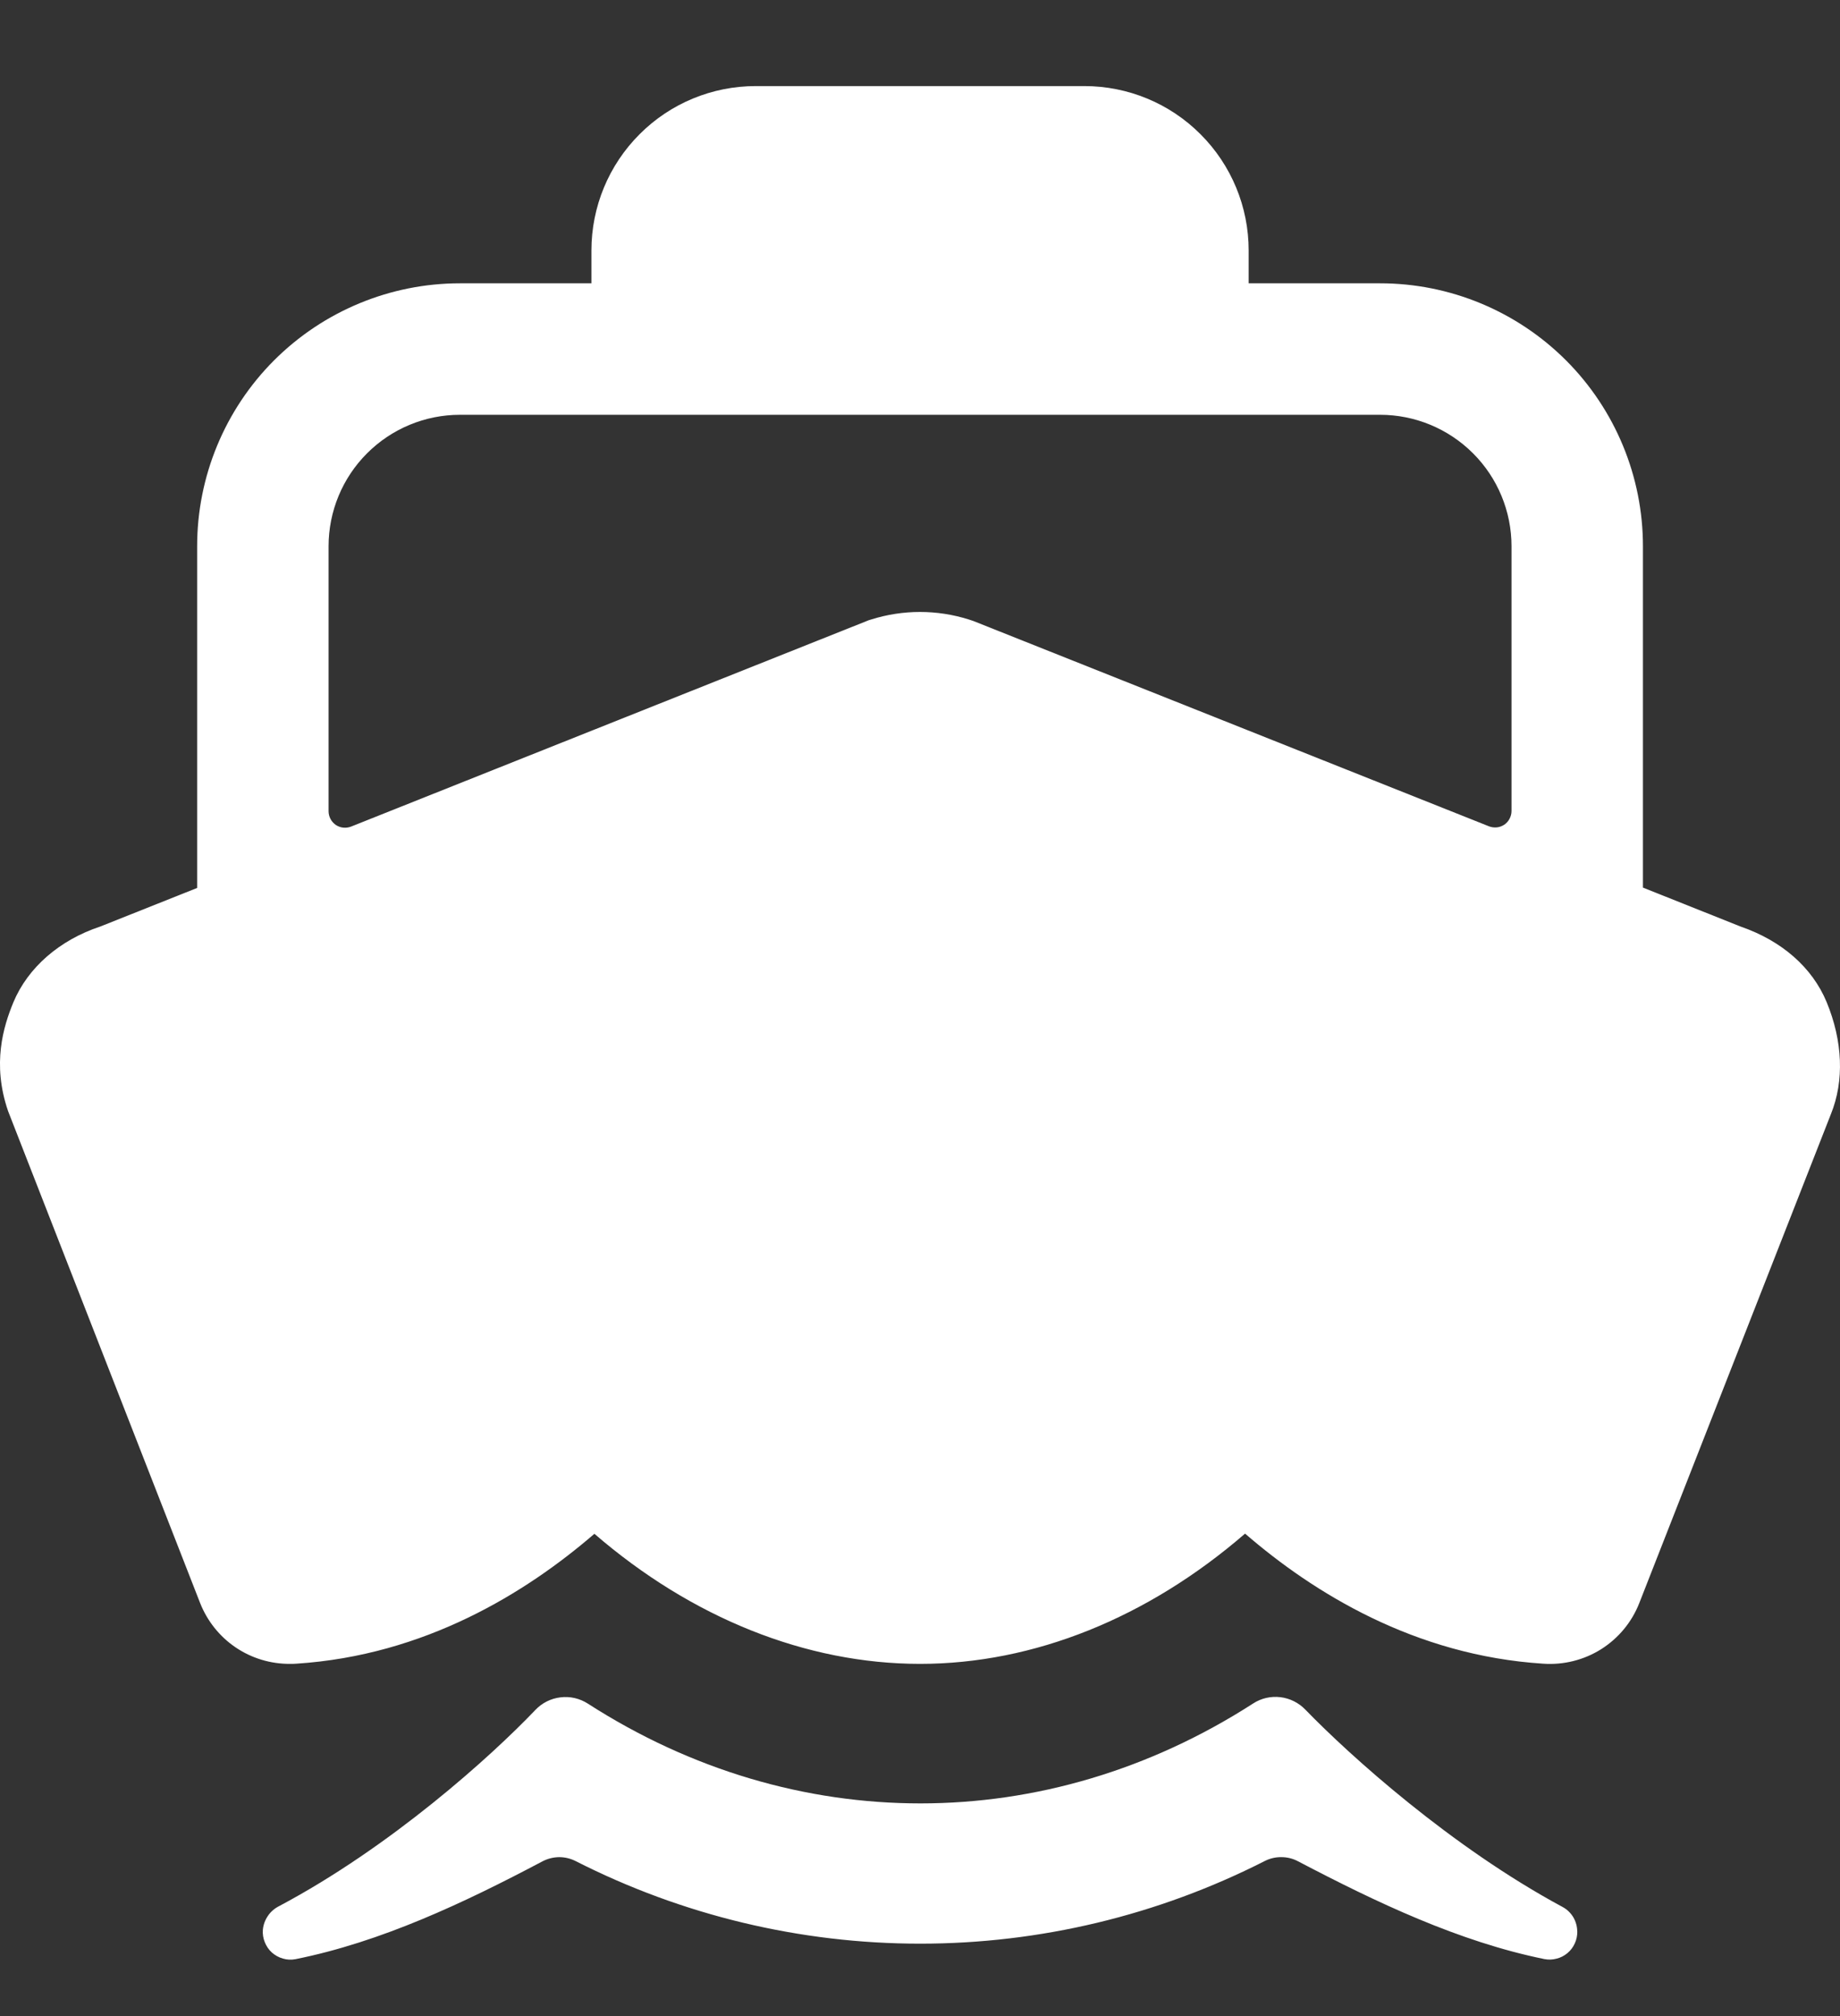
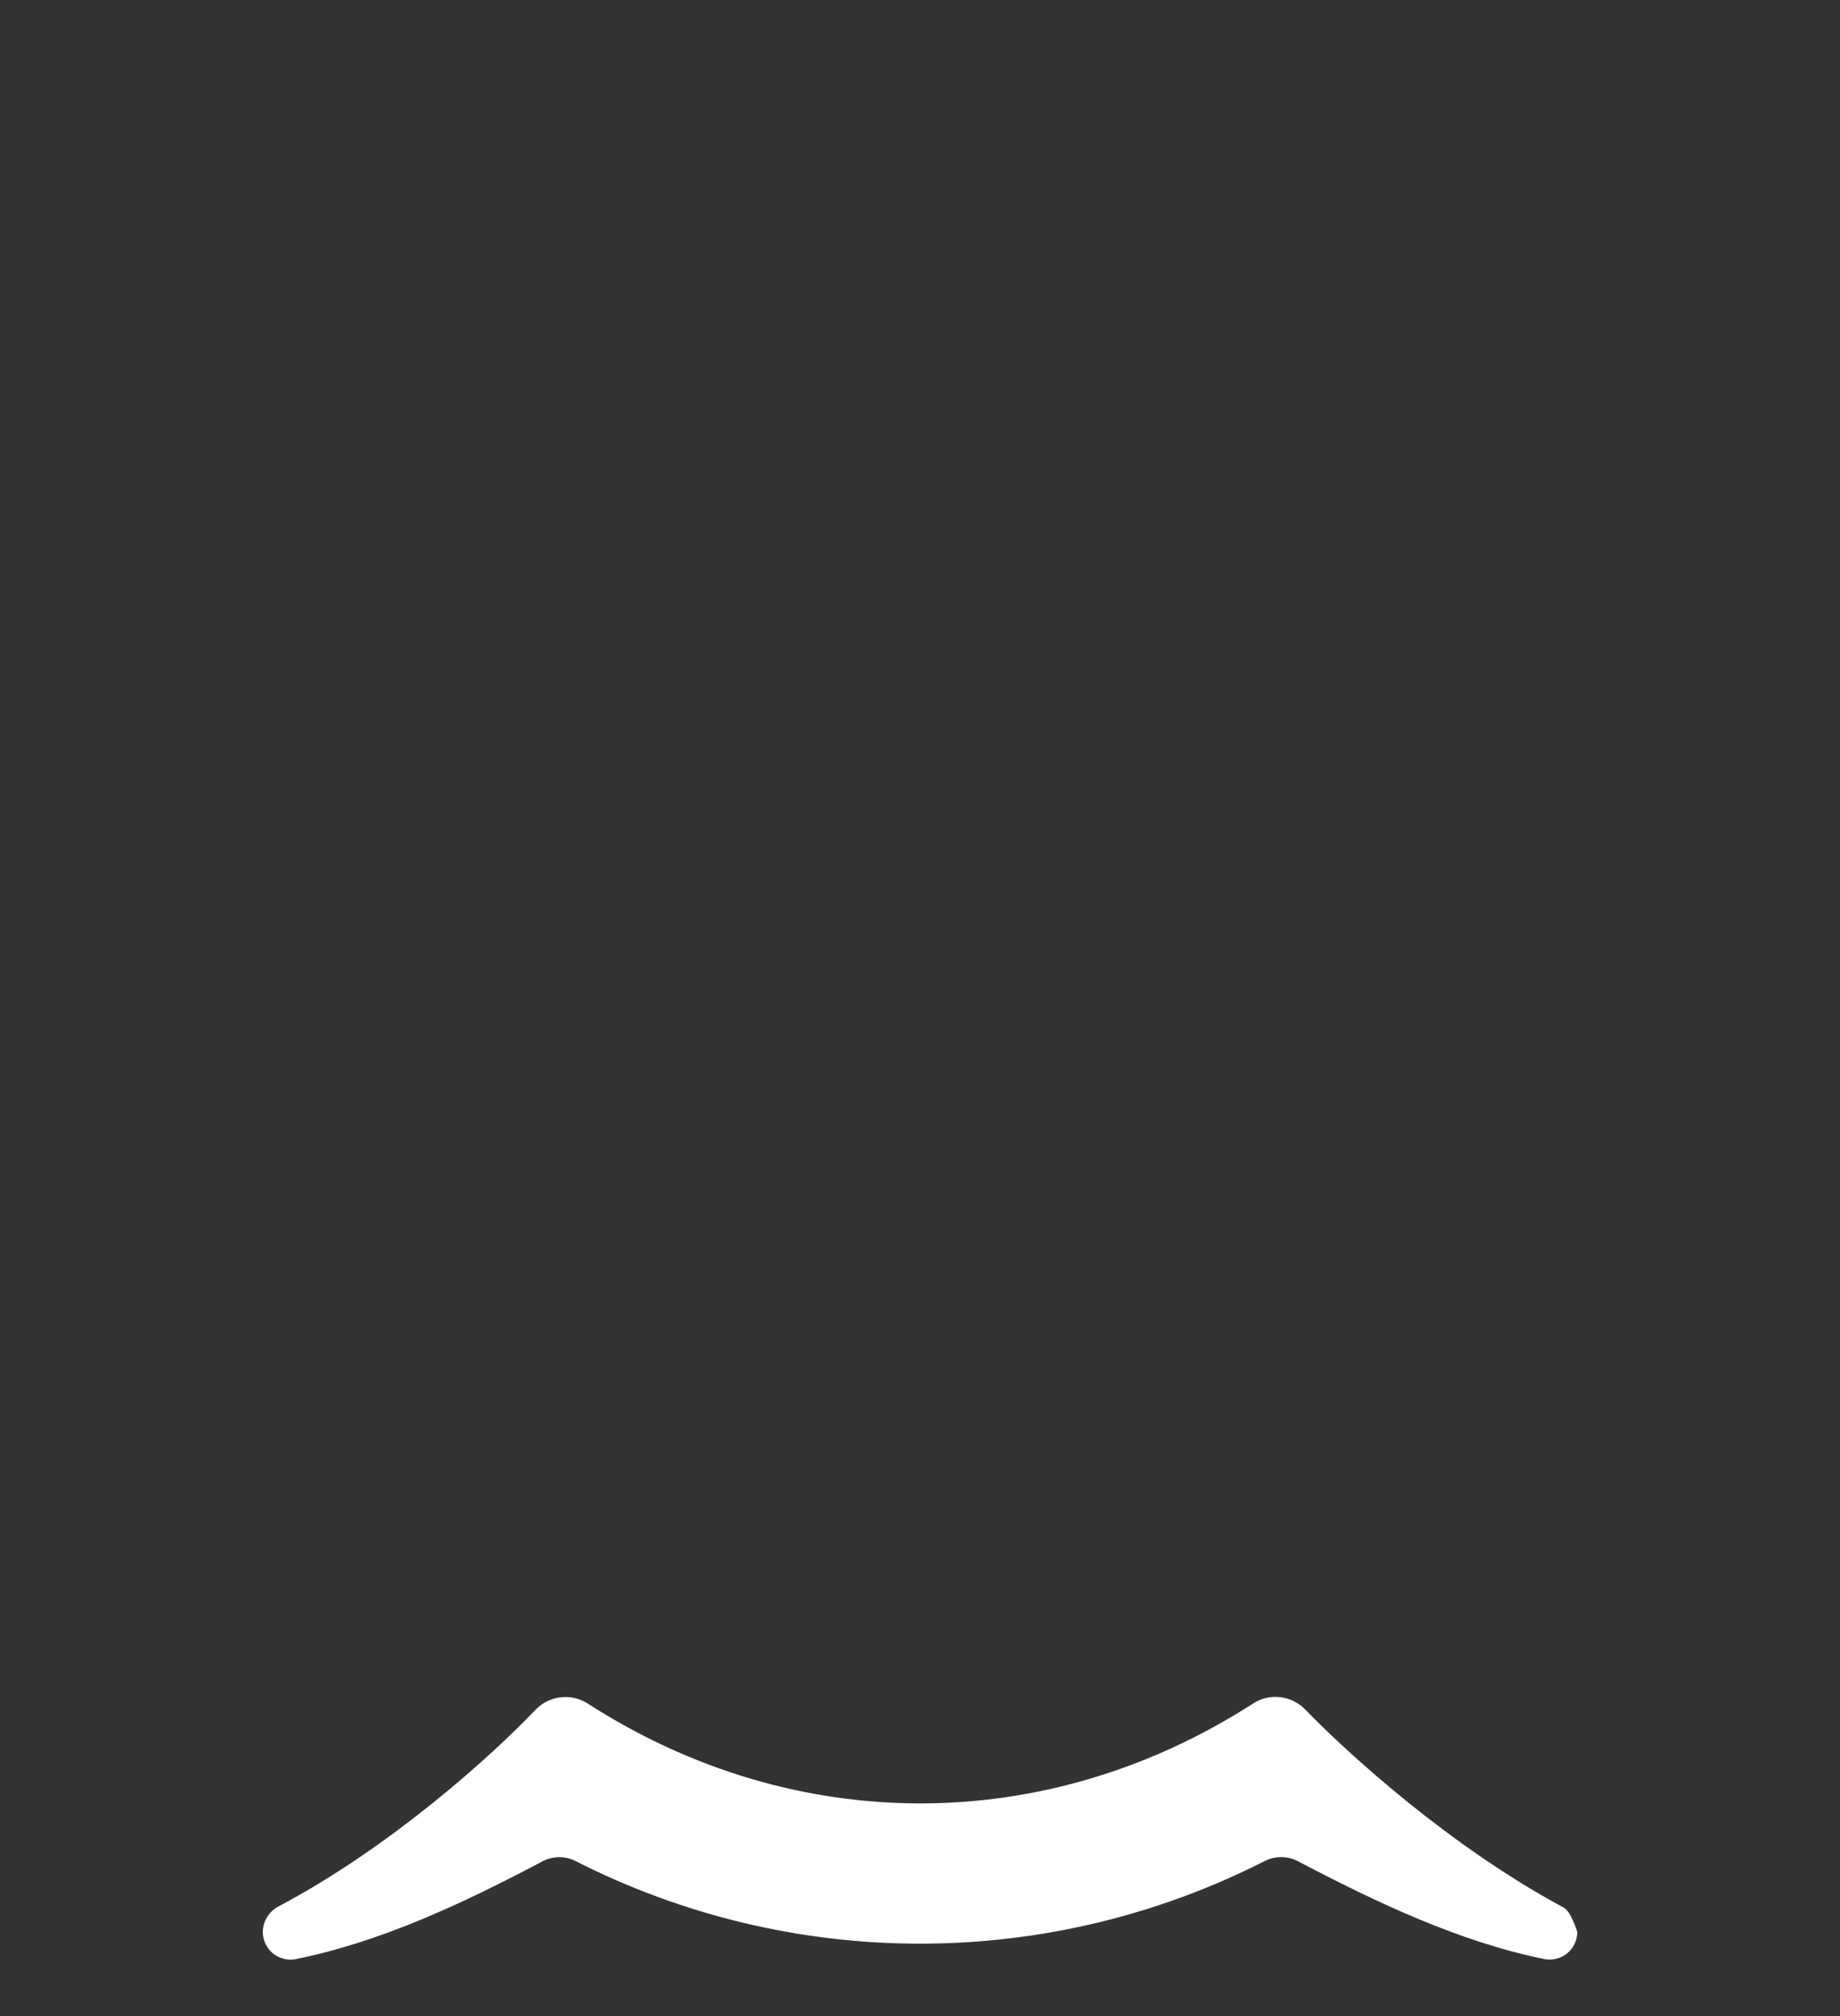
<svg xmlns="http://www.w3.org/2000/svg" width="21" height="23" viewBox="0 0 21 23" fill="none">
  <rect x="0" y="0" width="21" height="23" fill="#333333" stroke="none" />
-   <path d="M18.001 22.036C18.001 21.978 17.985 21.922 17.956 21.872C17.926 21.823 17.884 21.782 17.833 21.755C16.564 21.072 15.407 20.029 14.898 19.504C14.822 19.425 14.721 19.375 14.613 19.362C14.504 19.349 14.394 19.374 14.302 19.434C11.942 20.953 9.07 20.954 6.71 19.436C6.617 19.376 6.506 19.35 6.396 19.364C6.287 19.377 6.185 19.428 6.109 19.509C5.604 20.038 4.46 21.07 3.183 21.747C3.132 21.773 3.088 21.811 3.057 21.858C3.025 21.905 3.005 21.959 3 22.016C2.996 22.064 3.004 22.113 3.022 22.157C3.04 22.202 3.067 22.243 3.103 22.275C3.139 22.307 3.182 22.331 3.229 22.344C3.275 22.358 3.324 22.36 3.372 22.351C4.349 22.155 5.293 21.71 6.193 21.234C6.251 21.204 6.315 21.188 6.381 21.187C6.446 21.187 6.51 21.202 6.568 21.231C7.787 21.851 9.135 22.174 10.502 22.174C11.869 22.174 13.216 21.851 14.435 21.231C14.494 21.201 14.559 21.186 14.625 21.187C14.691 21.187 14.756 21.203 14.814 21.234C15.709 21.703 16.653 22.152 17.627 22.35C17.673 22.359 17.72 22.357 17.765 22.345C17.811 22.334 17.853 22.312 17.889 22.282C17.925 22.252 17.954 22.214 17.973 22.171C17.993 22.129 18.002 22.082 18.002 22.035L18.001 22.036Z" fill="white" />
-   <path d="M20.847 11.431C20.683 11.037 20.336 10.733 19.867 10.571L18.751 10.126V6.232C18.751 5.436 18.435 4.673 17.872 4.11C17.309 3.548 16.546 3.232 15.751 3.232H14.251V2.857C14.251 2.359 14.053 1.882 13.701 1.531C13.35 1.179 12.873 0.982 12.376 0.982H8.625C8.128 0.982 7.651 1.179 7.3 1.531C6.948 1.882 6.75 2.359 6.75 2.857V3.232H5.25C4.455 3.232 3.692 3.548 3.129 4.11C2.566 4.673 2.25 5.436 2.25 6.232V10.13L1.145 10.57C0.679 10.724 0.318 11.039 0.153 11.434C0.039 11.71 -0.093 12.137 0.092 12.675L0.097 12.688L2.284 18.288C2.365 18.493 2.506 18.67 2.689 18.794C2.872 18.918 3.088 18.983 3.309 18.982C3.332 18.982 3.356 18.982 3.38 18.98C4.849 18.886 6.005 18.17 6.784 17.498C7.895 18.458 9.202 18.982 10.501 18.982C11.799 18.982 13.099 18.457 14.21 17.496C14.988 18.169 16.146 18.887 17.614 18.98C17.846 18.996 18.078 18.938 18.275 18.814C18.472 18.689 18.624 18.506 18.709 18.289L20.896 12.711C21.05 12.331 21.032 11.878 20.847 11.431ZM11.11 7.085L11.056 7.067C10.694 6.953 10.306 6.953 9.944 7.067L9.917 7.075L4.007 9.43C3.979 9.441 3.948 9.445 3.917 9.442C3.887 9.439 3.858 9.428 3.832 9.411C3.807 9.393 3.786 9.37 3.772 9.343C3.758 9.316 3.75 9.286 3.75 9.255V6.232C3.75 5.834 3.908 5.452 4.19 5.171C4.471 4.89 4.852 4.732 5.25 4.732H15.751C16.148 4.732 16.53 4.89 16.811 5.171C17.093 5.452 17.251 5.834 17.251 6.232V9.252C17.251 9.283 17.243 9.313 17.229 9.34C17.215 9.367 17.194 9.391 17.169 9.408C17.143 9.425 17.114 9.436 17.084 9.439C17.053 9.442 17.022 9.438 16.994 9.427L11.11 7.085Z" fill="white" />
+   <path d="M18.001 22.036C17.926 21.823 17.884 21.782 17.833 21.755C16.564 21.072 15.407 20.029 14.898 19.504C14.822 19.425 14.721 19.375 14.613 19.362C14.504 19.349 14.394 19.374 14.302 19.434C11.942 20.953 9.07 20.954 6.71 19.436C6.617 19.376 6.506 19.35 6.396 19.364C6.287 19.377 6.185 19.428 6.109 19.509C5.604 20.038 4.46 21.07 3.183 21.747C3.132 21.773 3.088 21.811 3.057 21.858C3.025 21.905 3.005 21.959 3 22.016C2.996 22.064 3.004 22.113 3.022 22.157C3.04 22.202 3.067 22.243 3.103 22.275C3.139 22.307 3.182 22.331 3.229 22.344C3.275 22.358 3.324 22.36 3.372 22.351C4.349 22.155 5.293 21.71 6.193 21.234C6.251 21.204 6.315 21.188 6.381 21.187C6.446 21.187 6.51 21.202 6.568 21.231C7.787 21.851 9.135 22.174 10.502 22.174C11.869 22.174 13.216 21.851 14.435 21.231C14.494 21.201 14.559 21.186 14.625 21.187C14.691 21.187 14.756 21.203 14.814 21.234C15.709 21.703 16.653 22.152 17.627 22.35C17.673 22.359 17.72 22.357 17.765 22.345C17.811 22.334 17.853 22.312 17.889 22.282C17.925 22.252 17.954 22.214 17.973 22.171C17.993 22.129 18.002 22.082 18.002 22.035L18.001 22.036Z" fill="white" />
</svg>